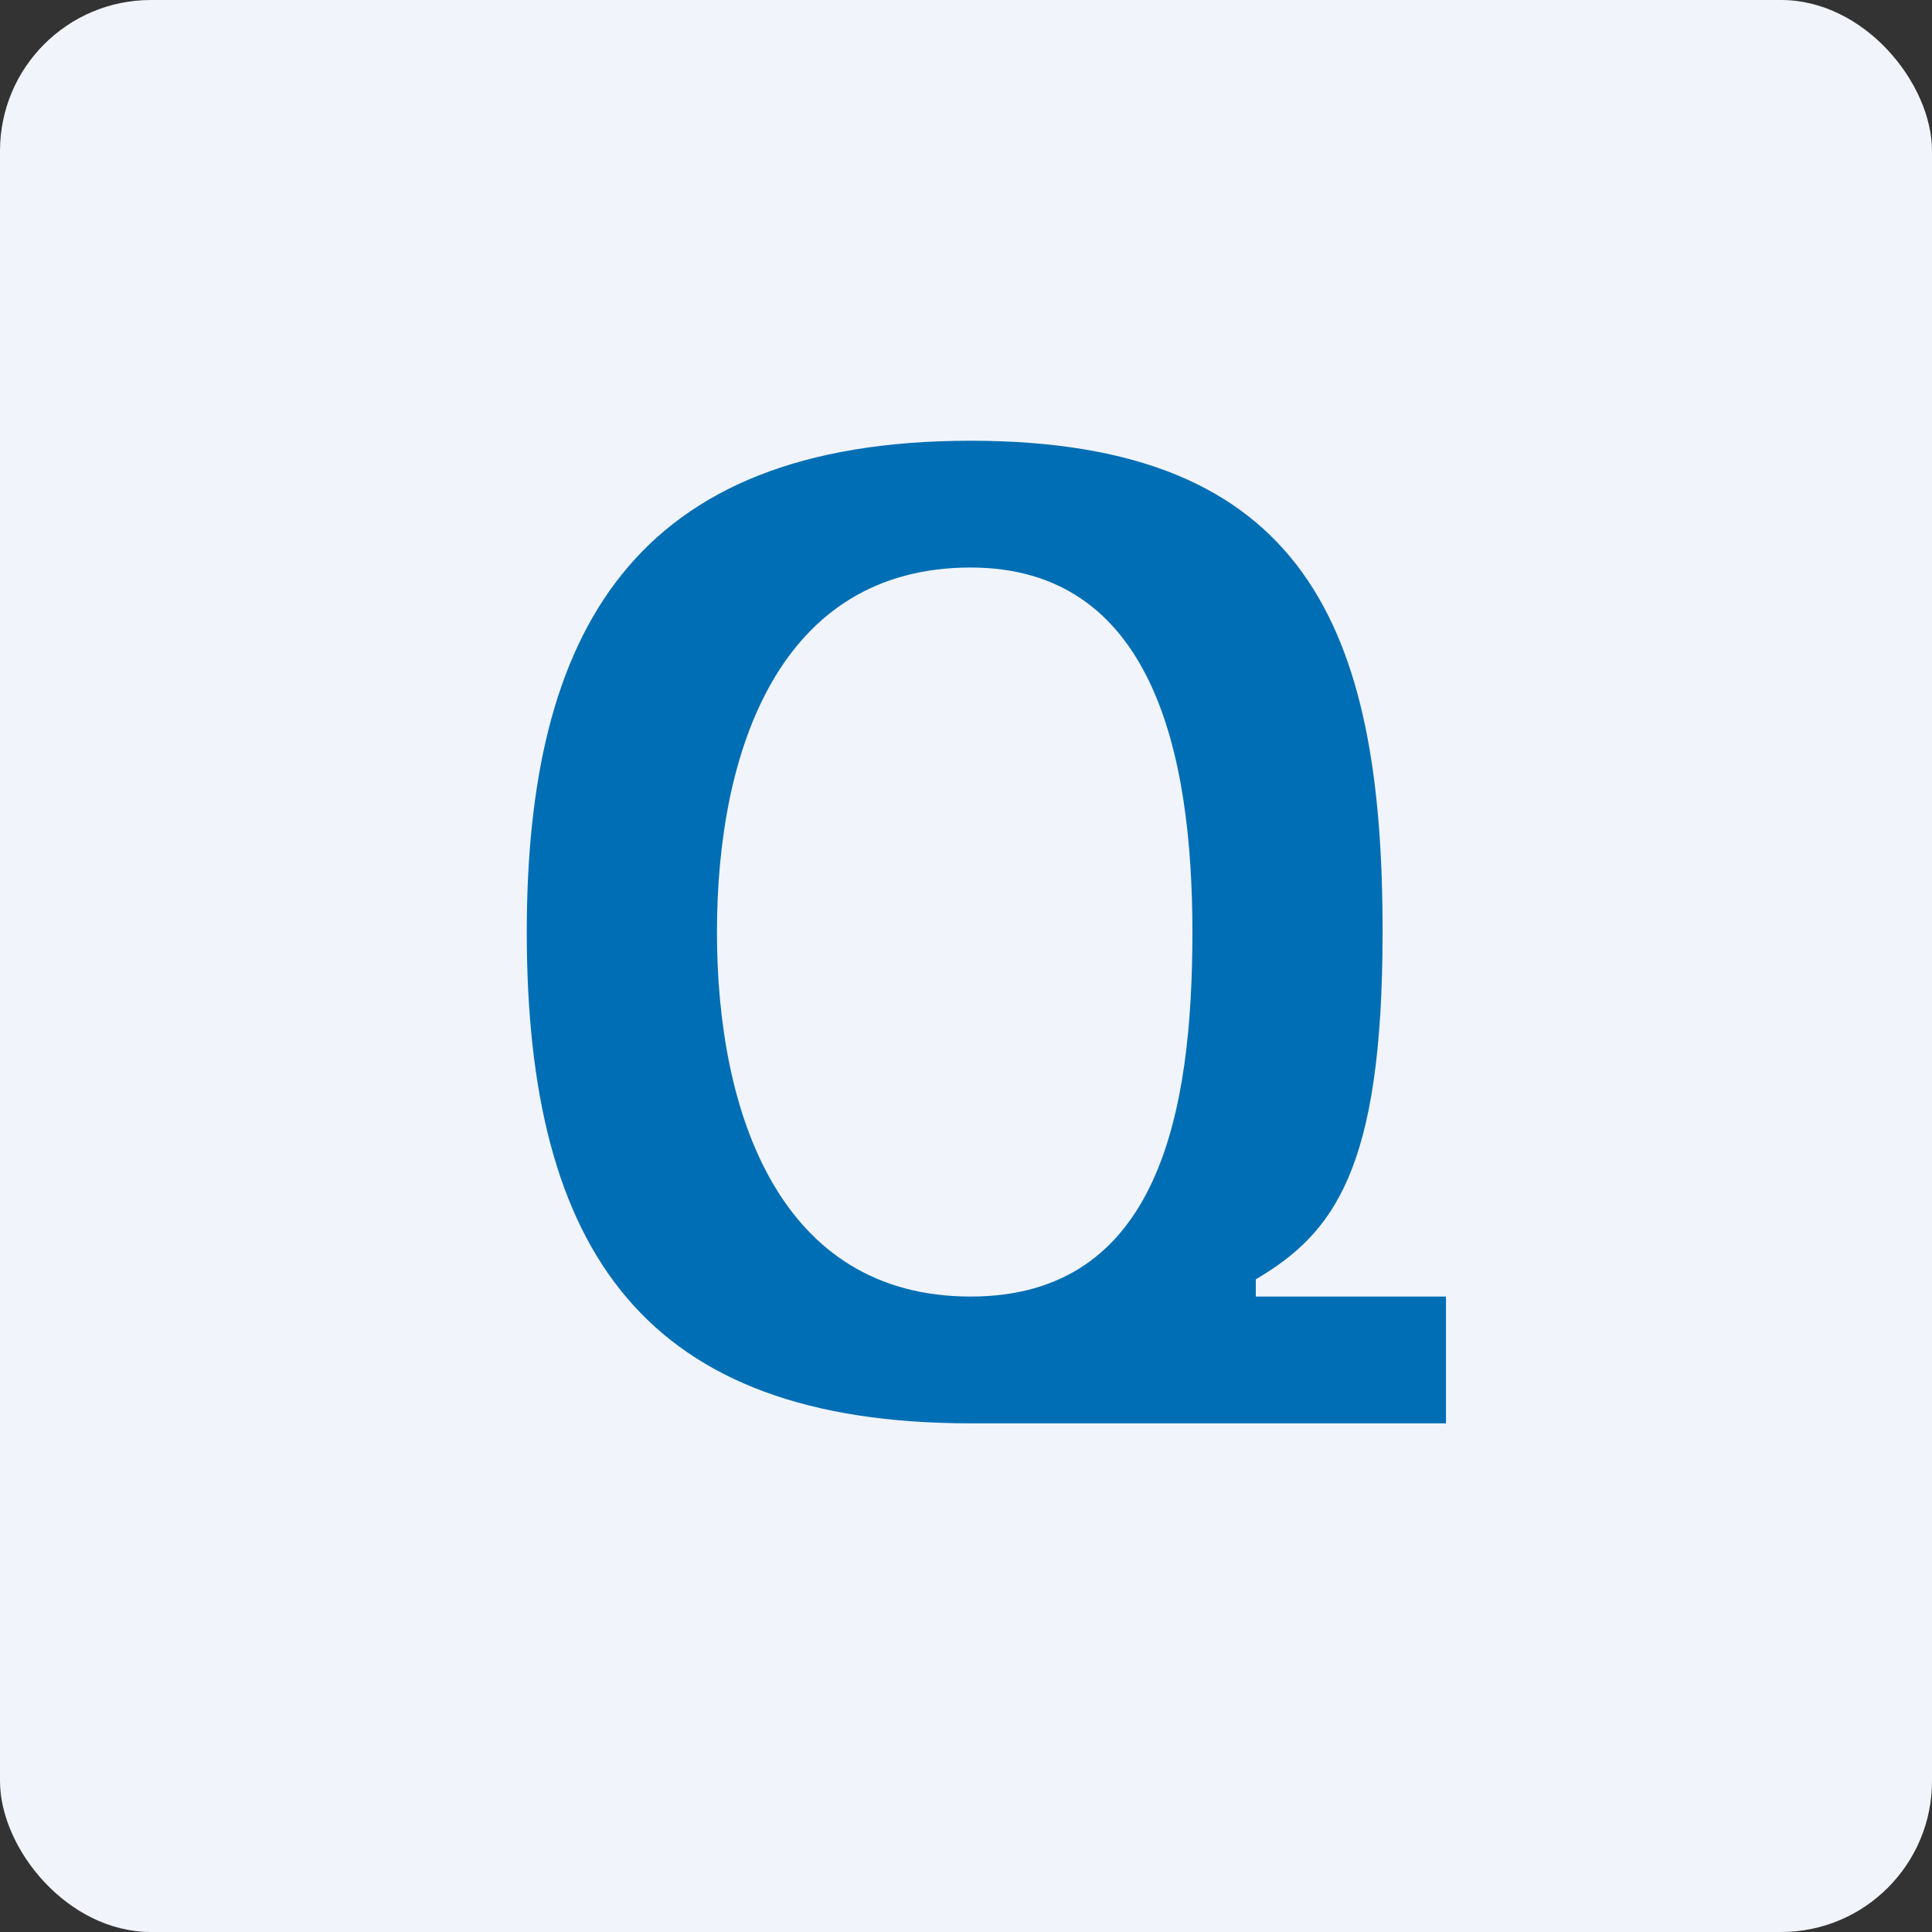
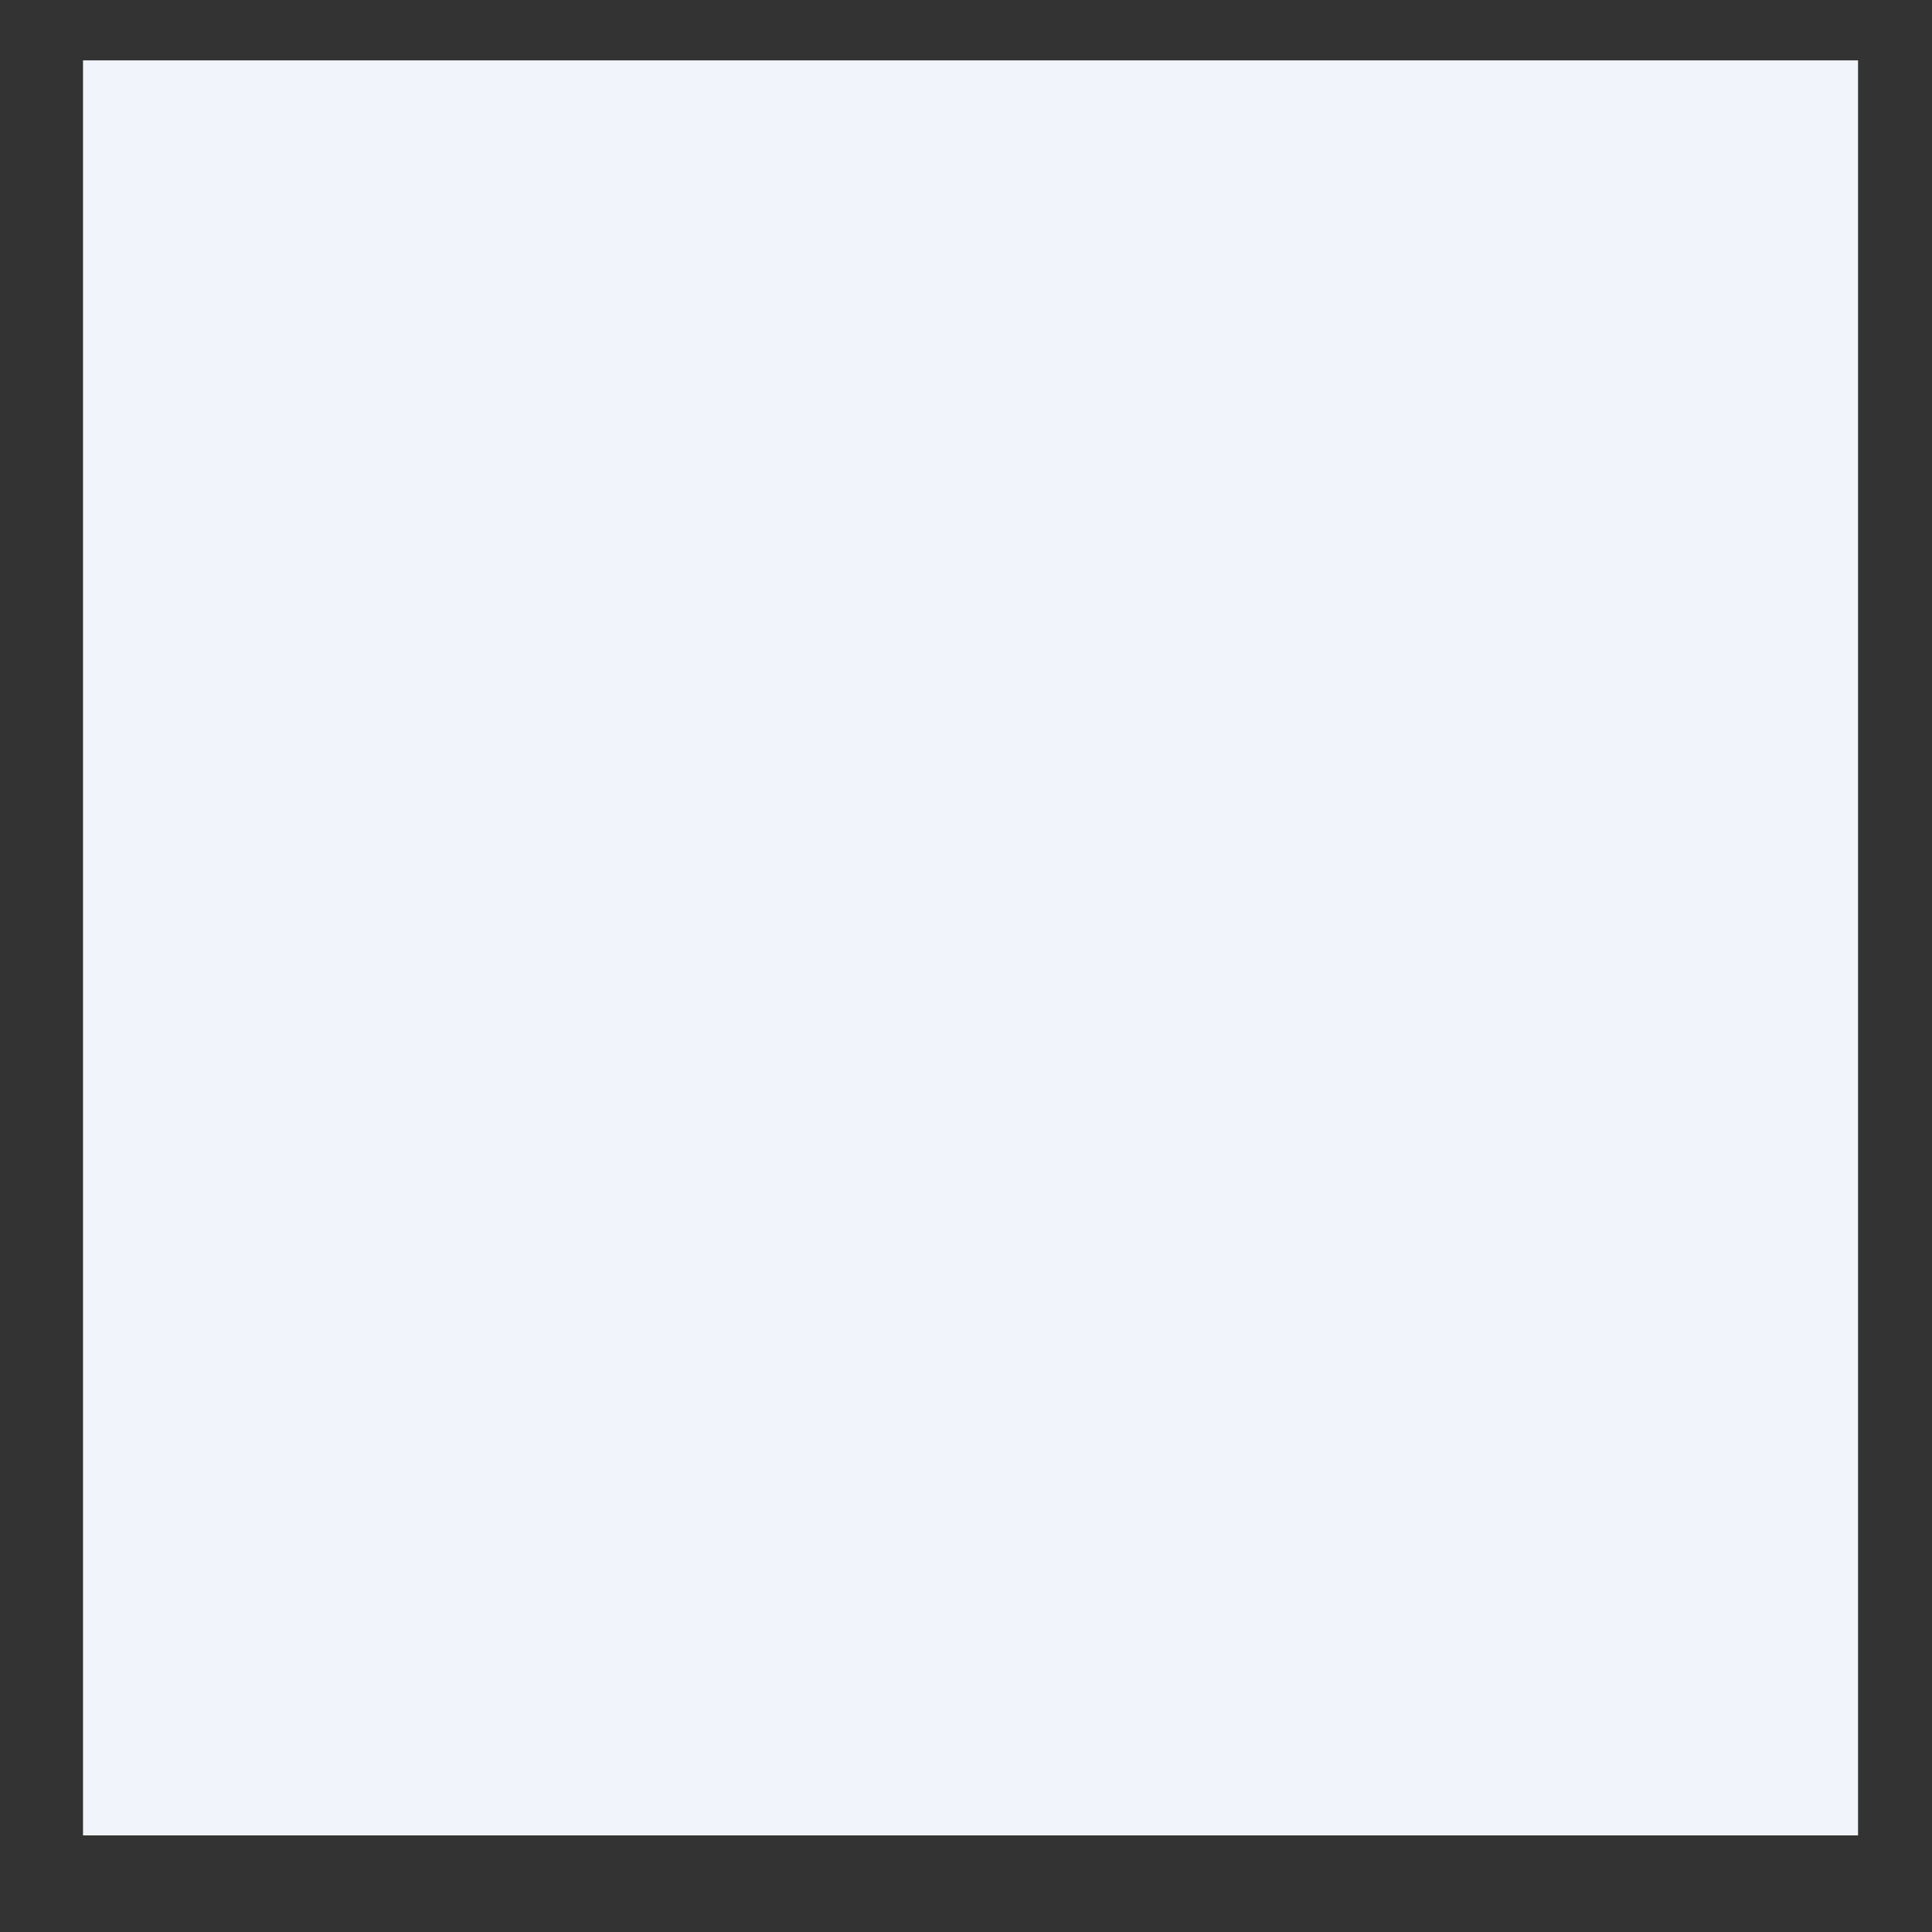
<svg xmlns="http://www.w3.org/2000/svg" width="64" height="64" viewBox="0 0 64 64">
  <rect x="0" y="0" width="64" height="64" fill="#333333" stroke="none" />
-   <rect x="0" y="0" width="64" height="64" rx="5" ry="5" fill="#f1f4fb" />
  <path fill="#f1f4fb" d="M 2.75,2 L 61.55,2 L 61.55,60.80 L 2.75,60.80 L 2.75,2" />
-   <path d="M 41.60,42.95 L 41.60,42.38 C 44.17,40.86 45.80,38.77 45.80,30.88 C 45.81,20.79 43.23,14.60 32.15,14.60 C 20.95,14.60 17.45,20.98 17.45,30.88 C 17.45,41.51 21.41,47.15 32.15,47.15 L 47.90,47.15 L 47.90,42.95 L 41.60,42.95 M 32.15,42.95 C 25.83,42.95 23.75,36.88 23.75,30.88 C 23.75,24.85 25.83,18.80 32.15,18.80 C 38.14,18.80 39.50,24.85 39.50,30.88 C 39.50,36.82 38.41,42.95 32.15,42.95" fill="#006eb4" />
</svg>